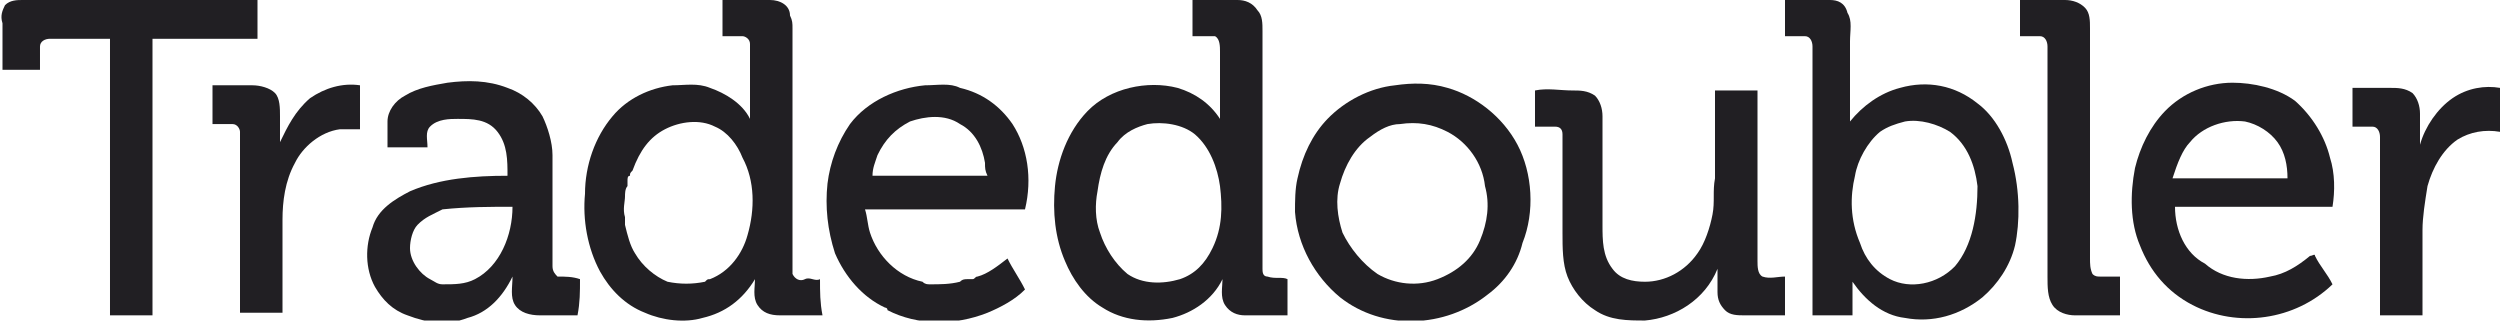
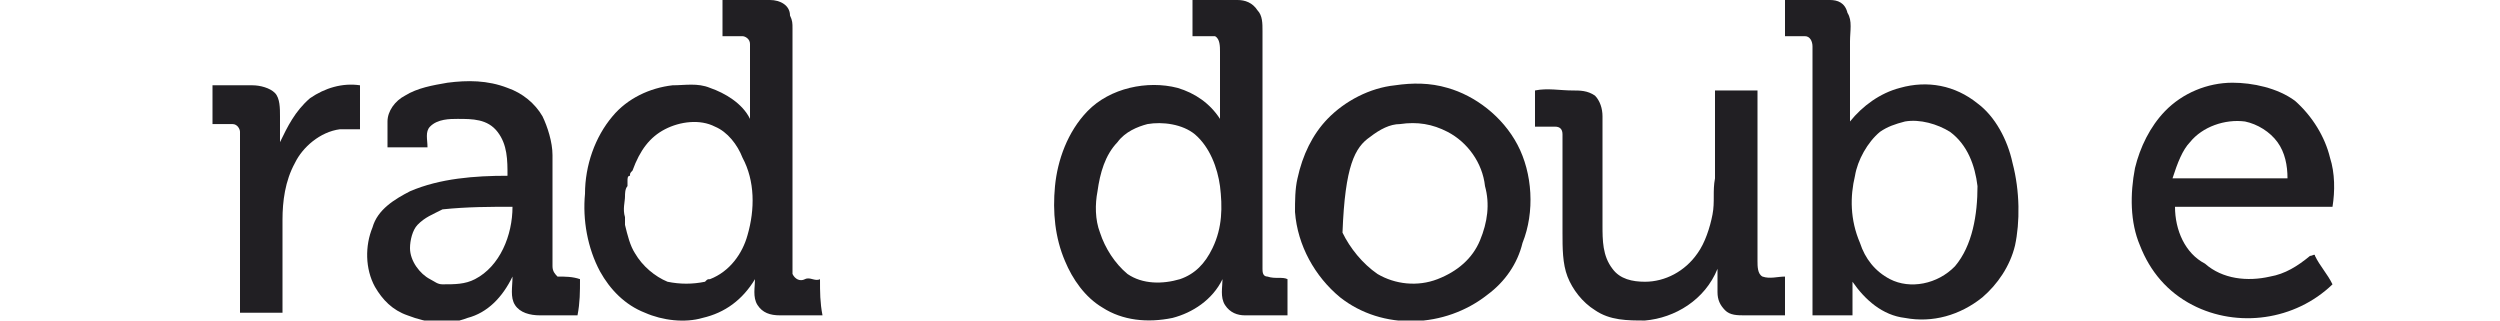
<svg xmlns="http://www.w3.org/2000/svg" width="351" height="45" viewBox="0 0 351 45" fill="none">
  <g clip-path="url(#clip0)">
-     <path d="M0.701 0.726C1.403 0 2.456 0 3.158 0C14.039 0 25.271 0 36.152 0C36.152 1.815 36.152 3.629 36.152 5.444C31.238 5.444 26.324 5.444 21.41 5.444C21.41 18.508 21.41 31.21 21.41 44.274C19.304 44.274 17.198 44.274 15.443 44.274C15.443 31.21 15.443 18.508 15.443 5.444C12.635 5.444 9.827 5.444 7.019 5.444C6.317 5.444 5.615 5.806 5.615 6.532C5.615 7.621 5.615 8.71 5.615 9.798C3.86 9.798 2.105 9.798 0.35 9.798C0.35 7.621 0.35 5.444 0.35 3.266C-0.001 2.177 0.35 1.452 0.701 0.726Z" fill="#211F23" />
    <path d="M115.128 39.194C115.128 39.194 115.128 38.831 115.128 39.194C114.426 39.556 113.724 38.831 113.022 39.194C112.32 39.556 111.618 39.194 111.267 38.468C111.267 26.855 111.267 15.605 111.267 3.992C111.267 3.266 111.267 2.903 110.916 2.177C110.916 0.726 109.512 0 108.108 0C106.002 0 103.896 0 101.439 0C101.439 1.815 101.439 3.629 101.439 5.081C102.492 5.081 103.194 5.081 104.247 5.081C104.598 5.081 105.3 5.444 105.3 6.169C105.3 9.798 105.3 13.065 105.3 16.694C104.247 14.516 101.79 13.065 99.684 12.339C97.929 11.613 96.174 11.976 94.419 11.976C91.26 12.339 88.101 13.79 85.995 16.331C83.538 19.234 82.134 23.226 82.134 27.218C81.783 30.847 82.485 34.839 84.24 38.105C85.644 40.645 87.75 42.823 90.558 43.911C93.015 45 96.174 45.363 98.631 44.637C101.79 43.911 104.247 42.097 106.002 39.194C106.002 40.282 105.651 41.734 106.353 42.823C107.055 43.911 108.108 44.274 109.512 44.274C111.618 44.274 113.373 44.274 115.479 44.274C115.128 42.46 115.128 41.008 115.128 39.194ZM104.949 33.024C104.247 35.565 102.492 38.105 99.684 39.194C99.333 39.194 99.333 39.194 98.982 39.556C97.227 39.919 95.472 39.919 93.717 39.556C91.962 38.831 90.207 37.379 89.154 35.565C88.452 34.476 88.101 33.024 87.75 31.573C87.75 31.21 87.75 30.847 87.75 30.484C87.399 29.395 87.75 28.306 87.75 27.581C87.75 27.218 87.75 26.492 88.101 26.129C88.101 25.766 88.101 25.766 88.101 25.403C88.101 25.04 88.101 24.677 88.452 24.677C88.452 24.314 88.452 24.314 88.803 23.952C89.856 21.048 91.26 19.234 93.366 18.145C95.472 17.056 98.28 16.694 100.386 17.782C102.141 18.508 103.545 20.323 104.247 22.137C106.002 25.403 106.002 29.395 104.949 33.024Z" fill="#211F23" />
    <path d="M177.957 38.831C177.255 38.831 177.255 38.105 177.255 37.742C177.255 26.492 177.255 15.242 177.255 4.355C177.255 3.266 177.255 2.177 176.553 1.452C175.851 0.363 174.798 0 173.745 0C171.639 0 169.533 0 167.427 0C167.427 1.815 167.427 3.629 167.427 5.081C168.48 5.081 169.533 5.081 170.586 5.081C171.288 5.444 171.288 6.532 171.288 7.258C171.288 10.524 171.288 13.427 171.288 16.694C169.884 14.516 167.778 13.065 165.321 12.339C161.109 11.25 155.844 12.339 152.685 15.605C149.877 18.508 148.473 22.5 148.122 26.129C147.771 29.758 148.122 33.387 149.526 36.653C150.579 39.194 152.334 41.734 154.791 43.185C157.599 45 161.109 45.363 164.619 44.637C167.427 43.911 170.235 42.097 171.639 39.194C171.639 40.282 171.288 41.734 171.99 42.823C172.692 43.911 173.745 44.274 174.798 44.274C176.904 44.274 178.659 44.274 180.765 44.274C180.765 42.46 180.765 40.645 180.765 39.194C180.063 38.831 179.01 39.194 177.957 38.831ZM170.235 34.839C169.182 37.016 167.778 38.468 165.672 39.194C163.215 39.919 160.407 39.919 158.301 38.468C156.546 37.016 155.142 34.839 154.44 32.661C153.738 30.847 153.738 28.669 154.089 26.855C154.44 24.314 155.142 21.774 156.897 19.96C157.95 18.508 159.705 17.782 161.109 17.419C163.215 17.056 166.023 17.419 167.778 18.871C169.884 20.686 170.937 23.589 171.288 26.129C171.639 29.032 171.639 31.936 170.235 34.839Z" fill="#211F23" />
    <path d="M282.555 22.863C281.853 19.597 280.098 16.331 277.641 14.516C274.482 11.976 270.621 11.25 266.76 12.339C263.952 13.065 261.495 14.879 259.74 17.056C259.74 13.427 259.74 9.435 259.74 5.806C259.74 4.355 260.091 2.903 259.389 1.815C259.038 0.363 257.985 0 256.932 0C254.826 0 252.72 0 250.614 0C250.614 1.815 250.614 3.629 250.614 5.081C251.667 5.081 252.369 5.081 253.422 5.081C254.124 5.081 254.475 5.806 254.475 6.532C254.475 19.234 254.475 31.573 254.475 44.274C256.23 44.274 258.336 44.274 260.091 44.274C260.091 42.823 260.091 41.008 260.091 39.556C261.846 42.097 264.303 44.274 267.462 44.637C271.323 45.363 275.184 44.274 278.343 41.734C280.449 39.919 282.204 37.379 282.906 34.476C283.608 31.21 283.608 26.855 282.555 22.863ZM274.482 37.379C272.025 39.919 268.164 40.645 265.356 39.194C263.25 38.105 261.846 36.29 261.144 34.113C259.74 30.847 259.74 27.581 260.442 24.677C260.793 22.5 262.197 19.96 263.952 18.508C265.005 17.782 266.058 17.419 267.462 17.056C269.568 16.694 272.025 17.419 273.78 18.508C276.237 20.323 277.29 23.226 277.641 26.129C277.641 30.121 276.939 34.476 274.482 37.379Z" fill="#211F23" />
-     <path d="M283.608 0C285.714 0 287.82 0 289.926 0C290.979 0 292.032 0.363 292.734 1.089C293.436 1.815 293.436 2.903 293.436 3.992C293.436 14.879 293.436 25.403 293.436 36.29C293.436 37.016 293.436 37.742 293.787 38.468C294.138 38.831 294.489 38.831 294.84 38.831C295.542 38.831 296.595 38.831 297.648 38.831C297.648 40.645 297.648 42.46 297.648 44.274C295.542 44.274 293.436 44.274 291.33 44.274C290.277 44.274 288.873 43.911 288.171 42.823C287.469 41.734 287.469 40.282 287.469 38.831C287.469 27.944 287.469 17.419 287.469 6.532C287.469 5.806 287.118 5.081 286.416 5.081C285.363 5.081 284.661 5.081 283.608 5.081C283.608 3.629 283.608 1.815 283.608 0Z" fill="#211F23" />
    <path d="M327.483 29.033C327.834 26.855 327.834 24.315 327.132 22.137C326.43 19.234 324.675 16.331 322.218 14.154C319.761 12.339 316.251 11.613 313.443 11.613C309.933 11.613 306.423 13.065 303.966 15.605C301.86 17.783 300.456 20.686 299.754 23.589C299.052 27.218 299.052 31.21 300.456 34.476C301.86 38.105 304.317 41.008 307.827 42.823C314.145 46.089 322.218 45 327.483 39.92C326.781 38.468 325.728 37.379 325.026 35.928C325.026 35.565 324.675 35.928 324.324 35.928C322.569 37.379 320.814 38.468 318.708 38.831C315.549 39.557 312.039 39.194 309.582 37.017C306.774 35.565 305.37 32.299 305.37 29.033C312.741 29.033 320.112 29.033 327.483 29.033ZM307.476 19.96C309.231 17.783 312.39 16.694 315.198 17.057C316.953 17.42 318.708 18.508 319.761 19.96C320.814 21.412 321.165 23.226 321.165 25.041C315.9 25.041 310.284 25.041 305.019 25.041C305.721 22.863 306.423 21.049 307.476 19.96Z" fill="#211F23" />
-     <path d="M213.057 20.323C210.951 16.331 207.09 13.428 203.229 12.339C200.772 11.613 198.315 11.613 195.858 11.976C192.348 12.339 188.838 14.154 186.381 16.694C184.275 18.871 182.871 21.775 182.169 25.041C181.818 26.492 181.818 28.307 181.818 29.758C182.169 34.476 184.626 38.831 188.136 41.734C194.103 46.452 202.878 46.089 208.845 41.371C211.302 39.557 213.057 37.017 213.759 34.113C215.514 29.758 215.163 24.315 213.057 20.323ZM207.792 33.75C206.739 36.291 204.633 38.105 201.825 39.194C199.017 40.283 195.858 39.92 193.401 38.468C191.295 37.017 189.54 34.839 188.487 32.662C187.785 30.484 187.434 27.944 188.136 25.767C188.838 23.226 190.242 20.686 192.348 19.234C193.752 18.145 195.156 17.42 196.56 17.42C199.017 17.057 201.123 17.42 203.229 18.508C206.037 19.96 208.143 22.863 208.494 26.129C209.196 28.67 208.845 31.21 207.792 33.75Z" fill="#211F23" />
+     <path d="M213.057 20.323C210.951 16.331 207.09 13.428 203.229 12.339C200.772 11.613 198.315 11.613 195.858 11.976C192.348 12.339 188.838 14.154 186.381 16.694C184.275 18.871 182.871 21.775 182.169 25.041C181.818 26.492 181.818 28.307 181.818 29.758C182.169 34.476 184.626 38.831 188.136 41.734C194.103 46.452 202.878 46.089 208.845 41.371C211.302 39.557 213.057 37.017 213.759 34.113C215.514 29.758 215.163 24.315 213.057 20.323ZM207.792 33.75C206.739 36.291 204.633 38.105 201.825 39.194C199.017 40.283 195.858 39.92 193.401 38.468C191.295 37.017 189.54 34.839 188.487 32.662C188.838 23.226 190.242 20.686 192.348 19.234C193.752 18.145 195.156 17.42 196.56 17.42C199.017 17.057 201.123 17.42 203.229 18.508C206.037 19.96 208.143 22.863 208.494 26.129C209.196 28.67 208.845 31.21 207.792 33.75Z" fill="#211F23" />
    <path d="M81.432 39.193C80.379 38.83 79.326 38.83 78.273 38.83C77.922 38.467 77.571 38.105 77.571 37.379C77.571 32.298 77.571 27.58 77.571 22.5C77.571 22.137 77.571 22.137 77.571 21.774C77.571 19.959 76.869 17.782 76.167 16.33C75.114 14.516 73.359 13.064 71.253 12.338C68.445 11.25 65.637 11.25 62.829 11.613C60.723 11.976 58.617 12.338 56.862 13.427C55.458 14.153 54.405 15.604 54.405 17.056C54.405 18.145 54.405 19.596 54.405 20.685C56.16 20.685 58.266 20.685 60.021 20.685C60.021 19.596 59.67 18.508 60.372 17.782C61.425 16.693 63.18 16.693 64.233 16.693C66.339 16.693 68.445 16.693 69.849 18.508C71.253 20.322 71.253 22.5 71.253 24.677C66.69 24.677 61.776 25.04 57.564 26.855C55.458 27.943 53.001 29.395 52.299 31.935C51.246 34.475 51.246 37.742 52.65 40.282C53.703 42.096 55.107 43.548 57.213 44.274C60.021 45.363 62.829 45.725 65.637 44.637C68.445 43.911 70.551 41.733 71.955 38.83C71.955 40.282 71.604 41.733 72.306 42.822C73.008 43.911 74.412 44.274 75.816 44.274C77.571 44.274 79.326 44.274 81.081 44.274C81.432 42.459 81.432 41.008 81.432 39.193ZM66.69 39.193C65.286 39.919 63.882 39.919 62.127 39.919C61.425 39.919 61.074 39.556 60.372 39.193C58.968 38.467 57.564 36.653 57.564 34.838C57.564 33.75 57.915 32.298 58.617 31.572C59.67 30.483 60.723 30.121 62.127 29.395C65.637 29.032 68.796 29.032 71.955 29.032C71.955 33.024 70.2 37.379 66.69 39.193Z" fill="#211F23" />
-     <path d="M142.155 17.419C140.4 14.879 137.943 13.064 134.784 12.338C133.38 11.613 131.625 11.976 129.87 11.976C126.009 12.338 121.797 14.153 119.34 17.419C117.585 19.959 116.532 22.863 116.181 25.766C115.83 29.032 116.181 32.298 117.234 35.564C118.638 38.83 121.095 41.734 124.254 43.185C124.254 43.185 124.605 43.185 124.605 43.548C128.817 45.725 134.082 45.725 138.645 43.911C140.4 43.185 142.506 42.096 143.91 40.645C143.208 39.193 142.155 37.742 141.453 36.29C140.049 37.379 138.645 38.467 137.241 38.83C136.89 38.83 136.89 39.193 136.539 39.193C136.188 39.193 136.188 39.193 135.837 39.193C135.486 39.193 135.135 39.193 134.784 39.556C133.38 39.919 131.976 39.919 130.572 39.919C130.221 39.919 129.87 39.919 129.519 39.556C126.009 38.83 123.201 35.927 122.148 32.661C121.797 31.572 121.797 30.484 121.446 29.395C128.817 29.395 136.188 29.395 143.91 29.395C144.963 25.04 144.261 20.685 142.155 17.419ZM122.499 24.677C122.499 23.588 122.85 22.863 123.201 21.774C124.254 19.596 125.658 18.145 127.764 17.056C129.87 16.33 132.678 15.967 134.784 17.419C136.89 18.508 137.943 20.685 138.294 22.863C138.294 23.588 138.294 23.951 138.645 24.677C133.38 24.677 127.764 24.677 122.499 24.677Z" fill="#211F23" />
    <path d="M43.524 13.79C45.63 12.338 48.087 11.612 50.544 11.975C50.544 14.153 50.544 15.967 50.544 18.145C50.544 18.145 50.193 18.145 49.842 18.145C49.14 18.145 48.438 18.145 47.736 18.145C44.928 18.508 42.471 20.685 41.418 22.862C40.014 25.403 39.663 28.306 39.663 30.846C39.663 35.201 39.663 39.556 39.663 43.911C37.557 43.911 35.802 43.911 33.696 43.911C33.696 35.564 33.696 27.217 33.696 18.508C33.696 18.145 33.345 17.419 32.643 17.419C31.59 17.419 30.888 17.419 29.835 17.419C29.835 15.604 29.835 13.79 29.835 11.975C31.59 11.975 33.696 11.975 35.451 11.975C36.504 11.975 37.908 12.338 38.61 13.064C39.312 13.79 39.312 15.241 39.312 16.33C39.312 17.419 39.312 18.508 39.312 19.959C40.365 17.782 41.418 15.604 43.524 13.79Z" fill="#211F23" />
-     <path d="M344.331 13.79C346.437 12.338 348.894 11.976 351 12.338C351 14.516 351 16.33 351 18.508C348.894 18.145 346.788 18.508 345.033 19.596C342.927 21.048 341.523 23.588 340.821 26.129C340.47 28.306 340.119 30.484 340.119 32.298C340.119 36.29 340.119 40.282 340.119 44.274C338.013 44.274 336.258 44.274 334.152 44.274C334.152 35.927 334.152 27.58 334.152 19.234C334.152 18.508 333.801 17.782 333.099 17.782C332.046 17.782 331.344 17.782 330.291 17.782C330.291 15.967 330.291 14.153 330.291 12.338C332.046 12.338 333.801 12.338 335.556 12.338C336.609 12.338 337.662 12.338 338.715 13.064C339.417 13.79 339.768 14.879 339.768 15.967C339.768 17.419 339.768 18.508 339.768 19.959V20.322C340.47 17.782 342.225 15.242 344.331 13.79Z" fill="#211F23" />
    <path d="M215.514 12.702C217.269 12.339 219.024 12.702 220.779 12.702C221.832 12.702 222.885 12.702 223.938 13.428C224.64 14.153 224.991 15.242 224.991 16.331C224.991 21.412 224.991 26.492 224.991 31.573C224.991 33.75 224.991 35.928 226.395 37.742C227.448 39.194 229.203 39.557 230.958 39.557C233.766 39.557 236.574 38.105 238.329 35.565C239.382 34.113 240.084 31.936 240.435 30.121C240.786 28.307 240.435 26.855 240.786 25.041C240.786 21.049 240.786 17.057 240.786 12.702C242.892 12.702 244.647 12.702 246.753 12.702C246.753 20.686 246.753 28.67 246.753 36.653C246.753 37.379 246.753 38.468 247.455 38.831C248.508 39.194 249.561 38.831 250.614 38.831C250.614 40.645 250.614 42.46 250.614 44.274C248.859 44.274 246.753 44.274 244.998 44.274C243.945 44.274 242.892 44.274 242.19 43.549C241.488 42.823 241.137 42.097 241.137 41.008C241.137 39.92 241.137 38.831 241.137 37.742C239.382 42.097 235.17 44.637 230.958 45C228.501 45 226.044 45 223.938 43.549C222.183 42.46 220.779 40.645 220.077 38.831C219.375 37.016 219.375 34.839 219.375 32.661C219.375 27.944 219.375 23.589 219.375 18.871C219.375 18.145 219.024 17.782 218.322 17.782C217.269 17.782 216.567 17.782 215.514 17.782C215.514 15.968 215.514 14.516 215.514 12.702Z" fill="#211F23" />
  </g>
  <defs>
    <clipPath id="clip0">
      <rect width="351" height="45" fill="white" />
    </clipPath>
  </defs>
</svg>